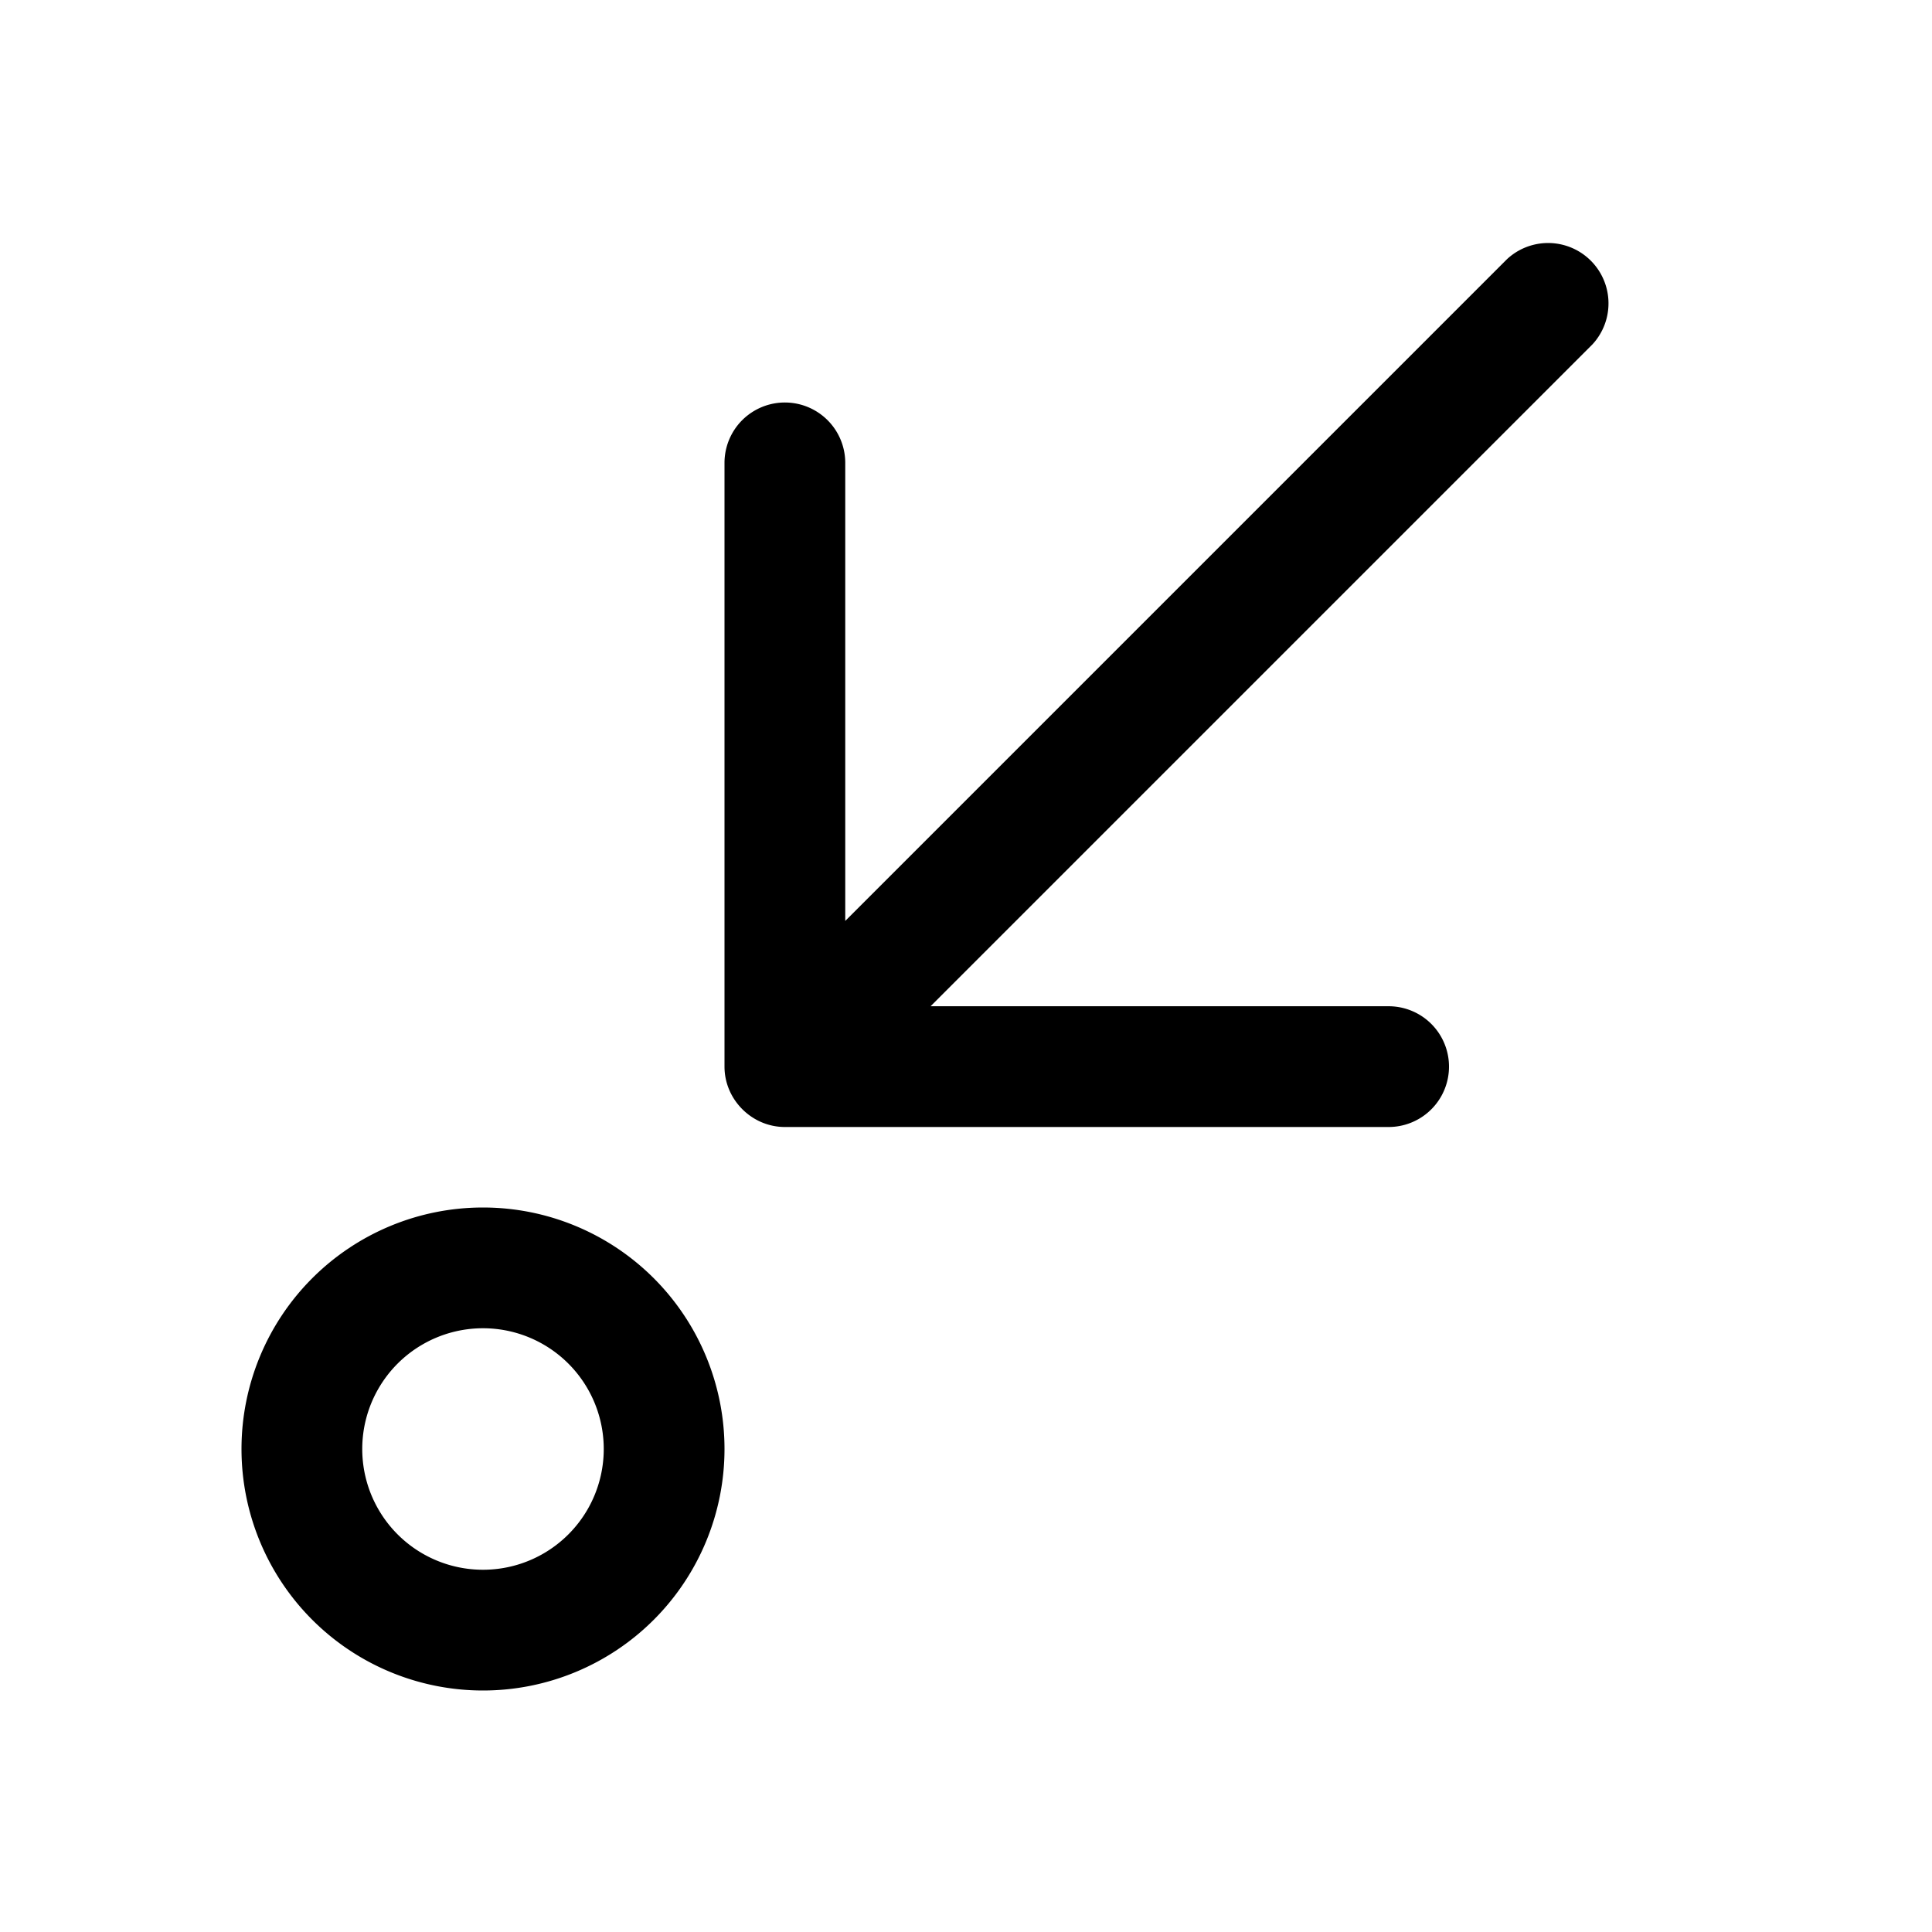
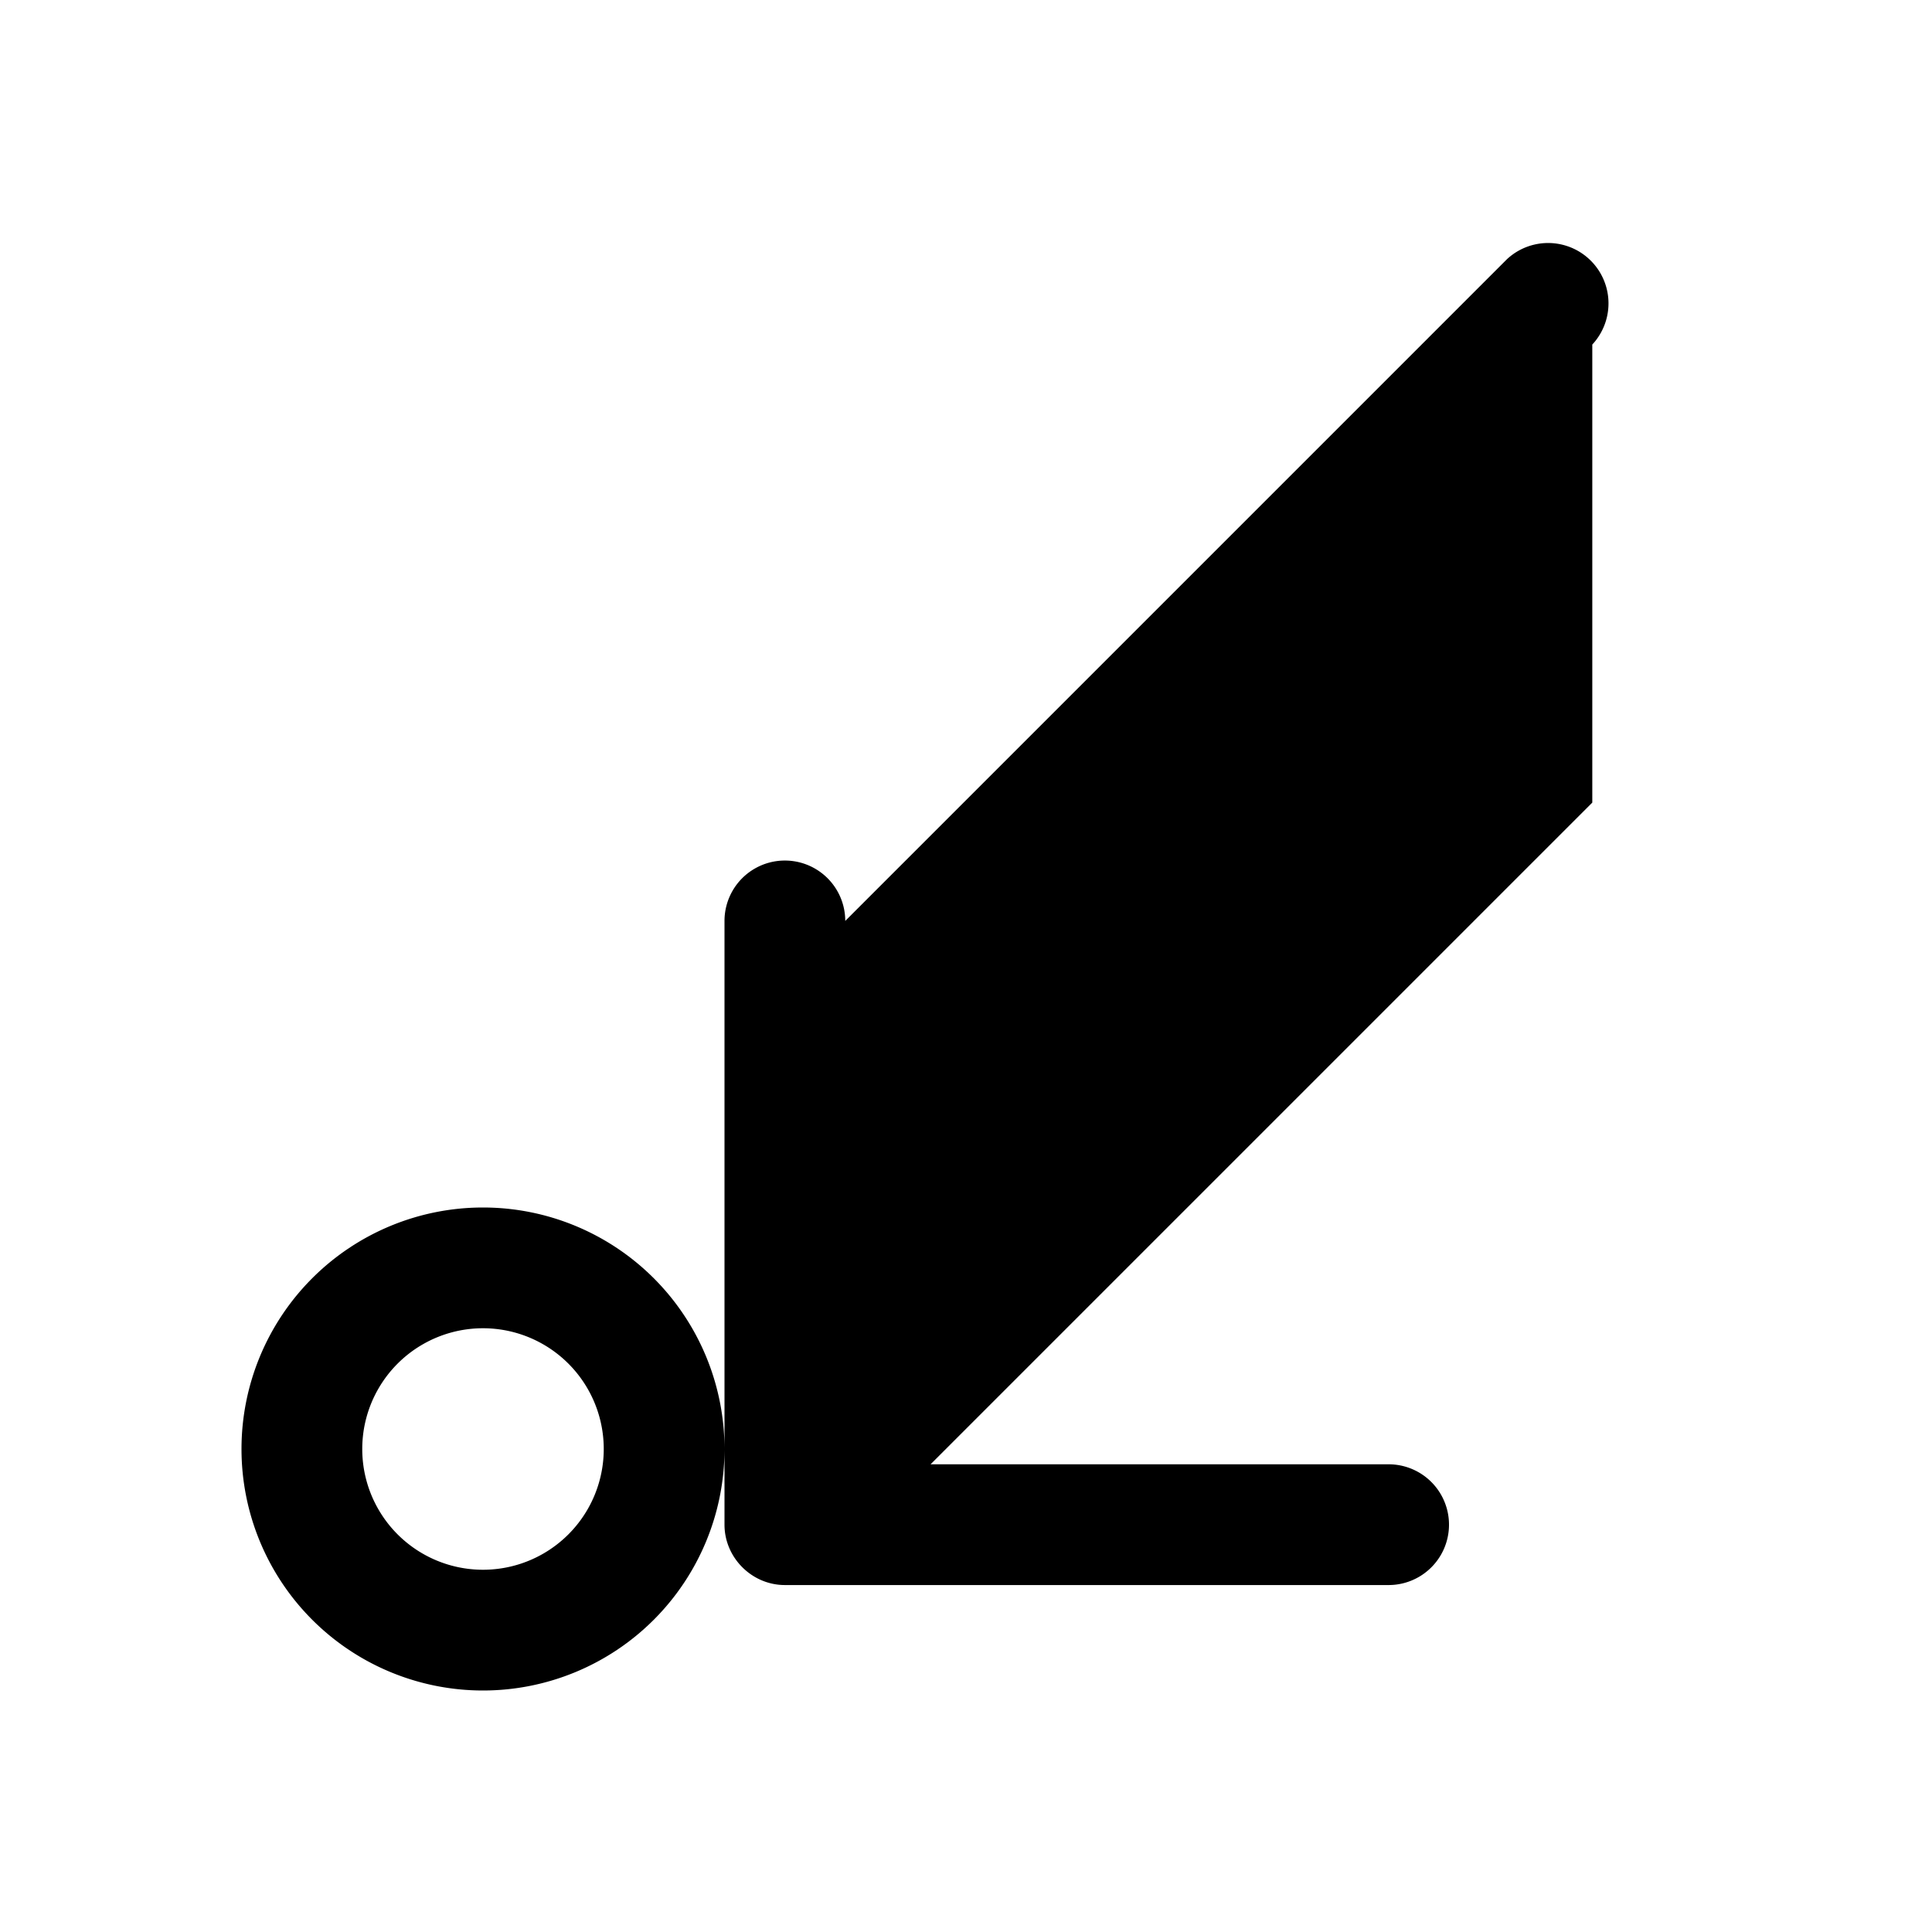
<svg xmlns="http://www.w3.org/2000/svg" width="24" height="24" viewBox="0 0 24 24">
-   <path d="M19.78 4.28a.75.75 0 0 0-1.06-1.06l-8.22 8.22V5.75a.75.75 0 0 0-1.5 0v7.5c0 .41.34.75.75.75h7.5a.75.75 0 0 0 0-1.5h-5.69l8.22-8.22ZM6 21a3 3 0 1 0 0-6 3 3 0 0 0 0 6Zm0-1.5a1.5 1.5 0 1 1 0-3 1.5 1.5 0 0 1 0 3Z" />
+   <path d="M19.78 4.28a.75.75 0 0 0-1.06-1.06l-8.22 8.22a.75.75 0 0 0-1.5 0v7.5c0 .41.34.75.75.75h7.5a.75.75 0 0 0 0-1.5h-5.69l8.22-8.22ZM6 21a3 3 0 1 0 0-6 3 3 0 0 0 0 6Zm0-1.5a1.5 1.5 0 1 1 0-3 1.5 1.5 0 0 1 0 3Z" />
</svg>